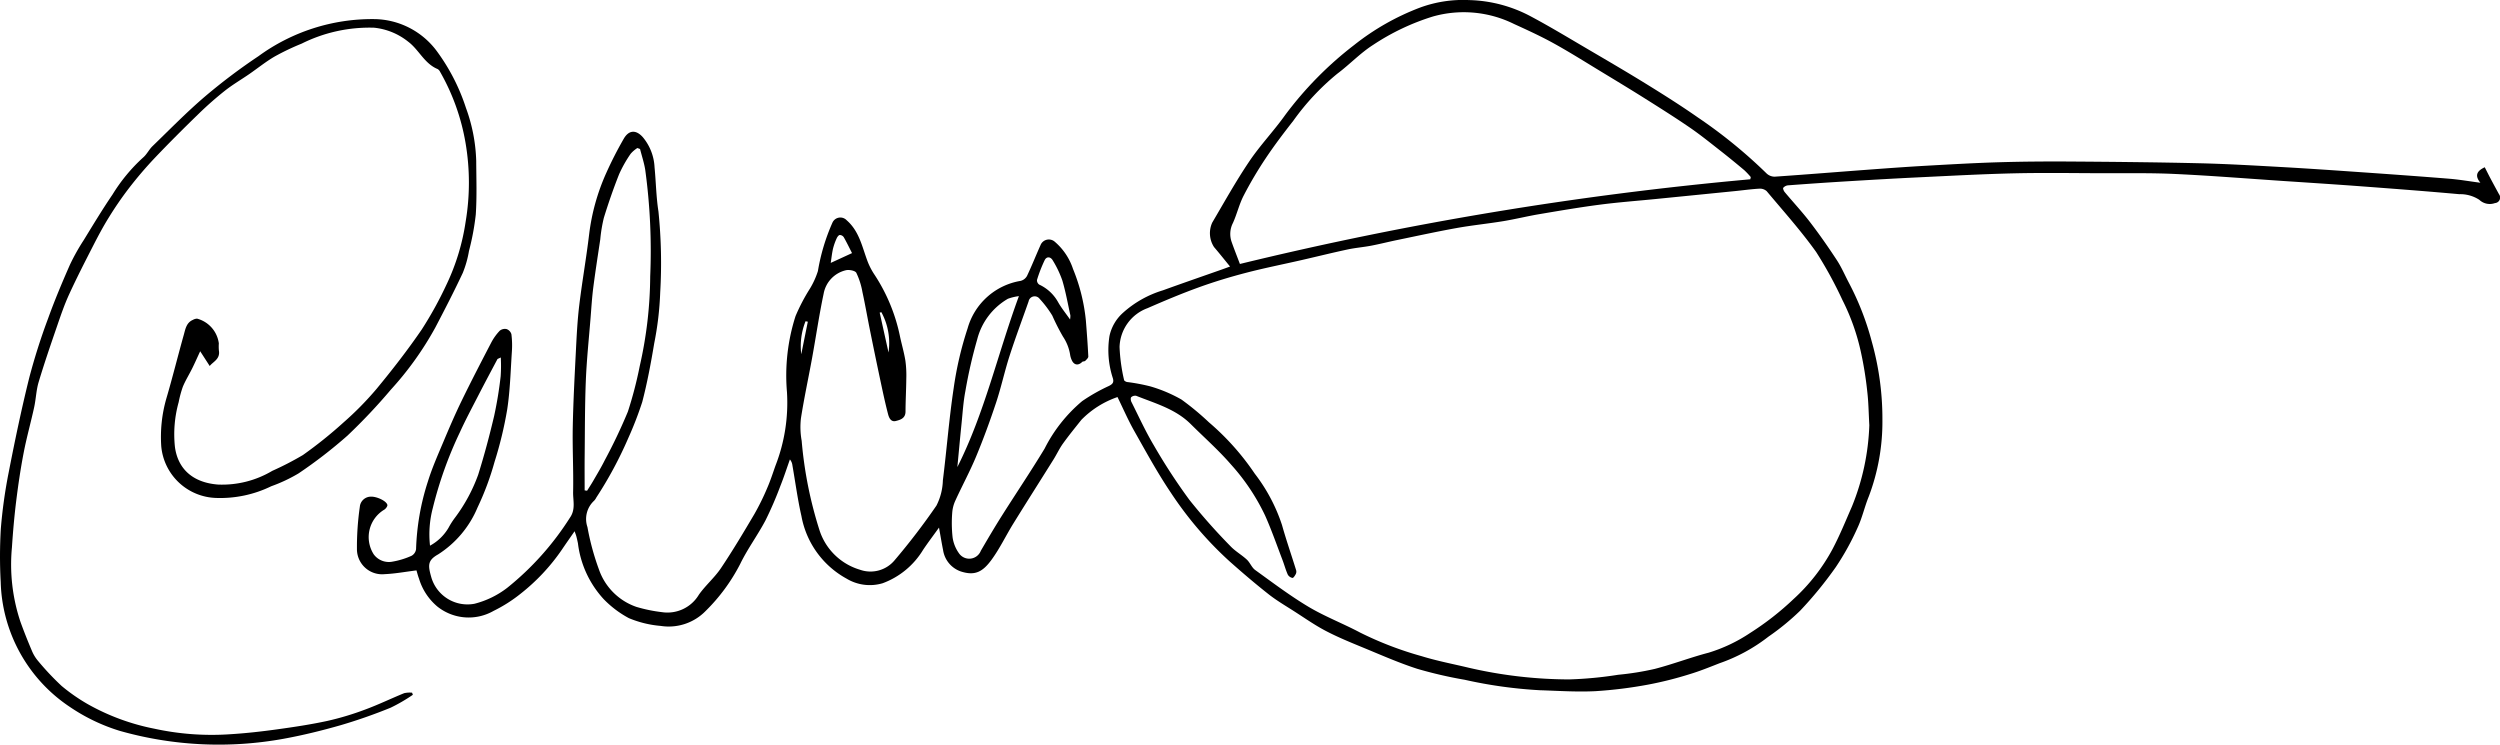
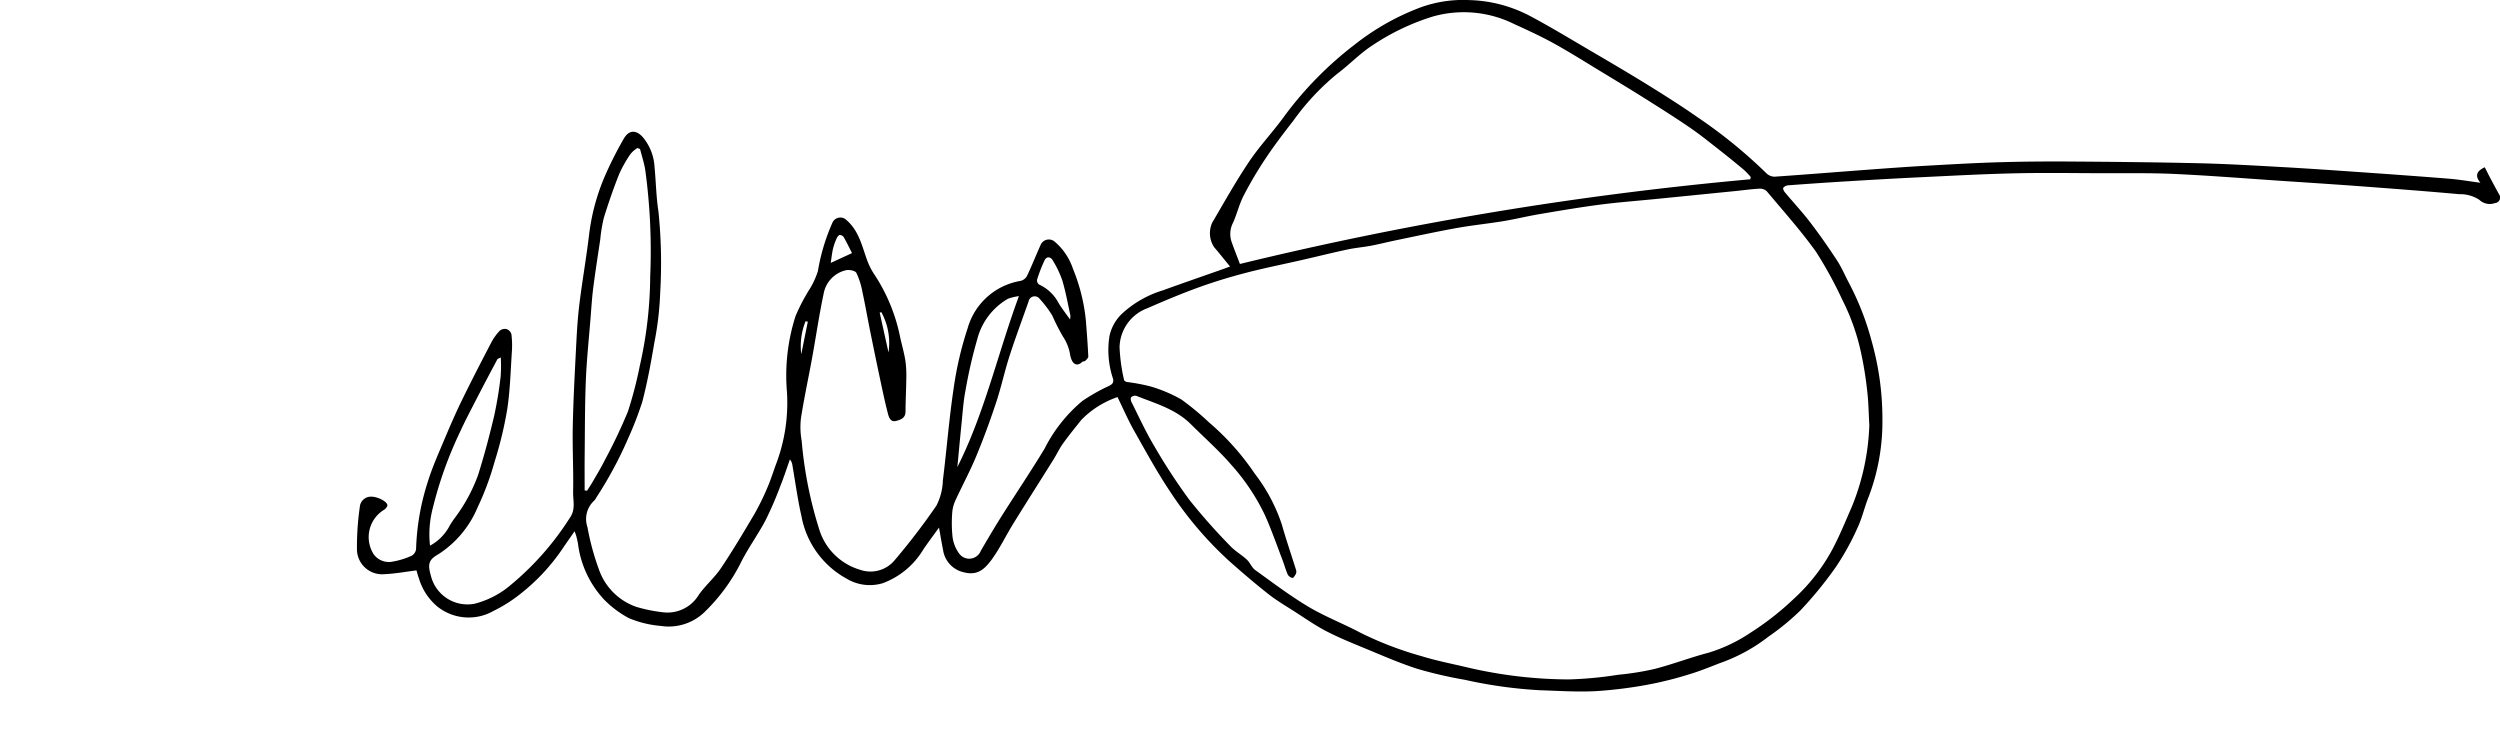
<svg xmlns="http://www.w3.org/2000/svg" height="68.702" viewBox="0 0 230.646 68.702" width="230.646">
  <path d="m113.485 24.593c-.535-.654-.998-1.237-1.481-1.802a2.348 2.348 0 0 1 -.164-2.256c1.116-1.896 2.189-3.824 3.417-5.646 1.008-1.496 2.273-2.816 3.32-4.288a32.938 32.938 0 0 1 6.362-6.453 22.685 22.685 0 0 1 6.069-3.447 11.555 11.555 0 0 1 4.501-.695 12.734 12.734 0 0 1 5.74 1.517c1.776.947 3.501 1.992 5.239 3.011 1.821 1.068 3.645 2.132 5.441 3.242 1.585.98 3.163 1.976 4.689 3.043a45.691 45.691 0 0 1 6.364 5.183 1.089 1.089 0 0 0 .749.298c2.901-.199 5.798-.436 8.698-.651 1.803-.134 3.607-.265 5.412-.366 2.246-.126 4.493-.255 6.741-.319 2.232-.063 4.466-.076 6.698-.06 3.885.028 7.771.066 11.655.158 2.489.059 4.977.205 7.464.343 2.385.133 4.768.297 7.15.463 2.799.195 5.597.394 8.394.619.939.076 1.872.238 2.893.373-.474-.578-.433-1.047.404-1.429.172.337.344.684.525 1.026.258.486.52.969.784 1.452a.514.514 0 0 1 -.372.828 1.398 1.398 0 0 1 -1.438-.302 3.227 3.227 0 0 0 -1.853-.52c-3.049-.275-6.103-.506-9.156-.734-2.38-.177-4.761-.329-7.143-.488-3.319-.222-6.636-.49-9.958-.644-2.283-.106-4.573-.06-6.861-.068-2.653-.009-5.307-.051-7.958.011-2.901.067-5.801.226-8.7.364-2.188.104-4.374.231-6.56.363q-2.796.169-5.59.38a.671.671 0 0 0 -.44.228c-.049.064.048.292.136.398.777.93 1.607 1.818 2.342 2.778.867 1.132 1.685 2.305 2.467 3.498.428.653.738 1.385 1.104 2.079a25.594 25.594 0 0 1 2.111 5.411 26.293 26.293 0 0 1 .988 7.226 19.472 19.472 0 0 1 -1.256 7.085c-.39.951-.607 1.977-1.044 2.902a24.15 24.15 0 0 1 -1.998 3.613 35.737 35.737 0 0 1 -3.294 4.028 22.555 22.555 0 0 1 -2.919 2.389 15.726 15.726 0 0 1 -4.522 2.458c-.929.365-1.857.741-2.812 1.025a33.282 33.282 0 0 1 -3.71.933 40.354 40.354 0 0 1 -4.915.616c-1.704.086-3.42-.032-5.129-.086a42.042 42.042 0 0 1 -6.934-.964 39.413 39.413 0 0 1 -4.375-1.011c-1.7-.549-3.343-1.276-4.998-1.958-1.164-.48-2.335-.958-3.449-1.541-1.006-.526-1.942-1.186-2.901-1.8-.798-.512-1.623-.993-2.366-1.577-1.217-.958-2.398-1.966-3.557-2.994a33.36 33.36 0 0 1 -5.466-6.377c-1.234-1.829-2.294-3.779-3.382-5.703-.56-.991-1.014-2.043-1.542-3.123a8.544 8.544 0 0 0 -3.329 2.097c-.576.723-1.162 1.442-1.701 2.192-.331.461-.571.985-.872 1.468-1.235 1.977-2.488 3.942-3.714 5.924-.681 1.102-1.242 2.287-2.003 3.328-.822 1.124-1.534 1.505-2.845 1.077a2.471 2.471 0 0 1 -1.629-1.978c-.128-.634-.232-1.273-.375-2.065-.541.753-1.025 1.391-1.47 2.055a7.318 7.318 0 0 1 -3.731 3.079 4.15 4.15 0 0 1 -3.332-.428 8.271 8.271 0 0 1 -4.16-5.775c-.35-1.539-.558-3.11-.83-4.666a1.051 1.051 0 0 0 -.232-.554c-.289.811-.553 1.631-.873 2.43a33.235 33.235 0 0 1 -1.381 3.196c-.722 1.365-1.655 2.623-2.328 4.009a16.928 16.928 0 0 1 -3.194 4.348 4.756 4.756 0 0 1 -4.149 1.376 9.694 9.694 0 0 1 -2.932-.716 9.417 9.417 0 0 1 -2.325-1.754 9.249 9.249 0 0 1 -2.375-5.158c-.045-.213-.091-.427-.147-.638-.035-.134-.089-.263-.16-.469-.412.596-.799 1.143-1.173 1.699a18.357 18.357 0 0 1 -3.799 4.059 13.45 13.45 0 0 1 -2.502 1.591 4.63 4.63 0 0 1 -5.198-.409 5.386 5.386 0 0 1 -1.685-2.572c-.105-.273-.173-.561-.232-.754-1.014.125-1.968.304-2.928.346a2.323 2.323 0 0 1 -2.564-2.26 26.131 26.131 0 0 1 .267-3.961 1.024 1.024 0 0 1 1.014-.928c.519-.027 1.432.382 1.526.758.03.121-.153.37-.299.449a2.951 2.951 0 0 0 -.959 4.115 1.729 1.729 0 0 0 1.746.67 7.227 7.227 0 0 0 1.747-.539.825.825 0 0 0 .413-.609 22.383 22.383 0 0 1 1.093-6.25c.385-1.243.918-2.442 1.423-3.644.535-1.274 1.081-2.547 1.685-3.789.88-1.81 1.808-3.598 2.738-5.384a4.87 4.87 0 0 1 .778-1.083.748.748 0 0 1 .636-.154.722.722 0 0 1 .443.473 8.361 8.361 0 0 1 .043 1.604c-.119 1.788-.163 3.59-.434 5.356a35.734 35.734 0 0 1 -1.167 4.825 25.817 25.817 0 0 1 -1.572 4.213 9.444 9.444 0 0 1 -3.63 4.314c-1.013.565-.932 1.053-.62 2.149a3.476 3.476 0 0 0 3.977 2.406 8.302 8.302 0 0 0 3.016-1.469 26.366 26.366 0 0 0 5.787-6.471c.542-.769.276-1.584.293-2.367.043-1.99-.071-3.983-.033-5.973.045-2.345.17-4.689.289-7.032.071-1.409.141-2.822.31-4.222.264-2.188.652-4.362.912-6.55a19.514 19.514 0 0 1 1.581-5.663 34.807 34.807 0 0 1 1.61-3.15c.472-.823 1.13-.849 1.753-.158a4.661 4.661 0 0 1 1.09 2.777c.133 1.36.148 2.737.36 4.084a46.824 46.824 0 0 1 .162 7.49 29.106 29.106 0 0 1 -.551 4.675c-.304 1.817-.64 3.636-1.106 5.417a32.613 32.613 0 0 1 -1.3 3.356 36.429 36.429 0 0 1 -2.945 5.47 1.128 1.128 0 0 1 -.203.288 2.293 2.293 0 0 0 -.608 2.422 23.27 23.27 0 0 0 1.059 3.907 5.586 5.586 0 0 0 3.456 3.458 13.989 13.989 0 0 0 2.36.486 3.376 3.376 0 0 0 3.405-1.607c.61-.867 1.449-1.575 2.038-2.452 1.089-1.623 2.091-3.306 3.085-4.99a22.319 22.319 0 0 0 1.178-2.392c.293-.668.517-1.366.76-2.054a15.993 15.993 0 0 0 1.067-6.812 17.928 17.928 0 0 1 .792-7.008 17.537 17.537 0 0 1 1.344-2.561 7.465 7.465 0 0 0 .719-1.592 18.447 18.447 0 0 1 1.341-4.468.8.8 0 0 1 1.312-.22c1.174 1.022 1.43 2.482 1.942 3.827a6.239 6.239 0 0 0 .649 1.23 16.321 16.321 0 0 1 2.337 5.7c.159.736.371 1.462.491 2.204a9.842 9.842 0 0 1 .083 1.649c-.009 1.013-.069 2.025-.072 3.038-.002.619-.462.764-.89.871-.461.116-.633-.297-.722-.636-.24-.921-.442-1.853-.64-2.784q-.529-2.488-1.033-4.982c-.236-1.165-.436-2.337-.691-3.498a6.786 6.786 0 0 0 -.565-1.773c-.11-.203-.683-.308-.985-.228a2.712 2.712 0 0 0 -2.026 2.147c-.415 1.962-.704 3.95-1.063 5.924-.34 1.864-.742 3.718-1.034 5.589a7.106 7.106 0 0 0 .068 2.069 37.558 37.558 0 0 0 1.664 8.31 5.588 5.588 0 0 0 3.707 3.583 2.9 2.9 0 0 0 3.177-.84 61.936 61.936 0 0 0 3.885-5.073 5.433 5.433 0 0 0 .593-2.32c.354-2.839.574-5.697.999-8.524a31.856 31.856 0 0 1 1.284-5.508 6.121 6.121 0 0 1 4.895-4.382.935.935 0 0 0 .586-.458c.443-.932.821-1.894 1.244-2.835a.827.827 0 0 1 1.328-.308 5.609 5.609 0 0 1 1.669 2.493 16.893 16.893 0 0 1 1.188 4.755c.088 1.108.172 2.217.226 3.327.006.132-.168.289-.286.405-.064.063-.217.036-.28.099-.33.333-.702.312-.922-.085a1.947 1.947 0 0 1 -.178-.504 4.209 4.209 0 0 0 -.67-1.746 19.605 19.605 0 0 1 -.986-1.939 9.823 9.823 0 0 0 -1.171-1.551.57.57 0 0 0 -1.017.244c-.589 1.678-1.215 3.345-1.76 5.037-.457 1.42-.769 2.887-1.239 4.302-.554 1.671-1.161 3.328-1.836 4.954-.575 1.384-1.293 2.709-1.918 4.074a3.207 3.207 0 0 0 -.293 1.137 12.107 12.107 0 0 0 .035 2.264 3.306 3.306 0 0 0 .584 1.46 1.148 1.148 0 0 0 2.023-.23c.627-1.075 1.258-2.149 1.922-3.201 1.312-2.078 2.688-4.116 3.959-6.218a13.879 13.879 0 0 1 3.467-4.383 16.708 16.708 0 0 1 2.462-1.396c.366-.179.478-.349.366-.723a8.316 8.316 0 0 1 -.31-3.884 3.986 3.986 0 0 1 1.23-2.129 9.715 9.715 0 0 1 3.703-2.09c1.787-.649 3.585-1.268 5.378-1.9.224-.079.446-.161.811-.293zm58.975 14.629c-.062-1.089-.071-2.088-.187-3.074a33.11 33.11 0 0 0 -.593-3.685 20.037 20.037 0 0 0 -1.705-4.792 37.63 37.63 0 0 0 -2.42-4.423c-1.398-1.959-3.016-3.763-4.565-5.613a.928.928 0 0 0 -.681-.228c-.733.04-1.462.145-2.193.218q-3.693.371-7.387.738c-1.715.171-3.436.298-5.144.521-1.865.244-3.722.561-5.577.875-1.112.188-2.21.462-3.323.645-1.425.235-2.867.377-4.288.632-1.84.331-3.667.731-5.498 1.109-.805.166-1.601.37-2.408.524-.714.136-1.444.192-2.155.344-1.426.306-2.842.658-4.264.984-1.715.392-3.442.734-5.143 1.178-1.464.382-2.918.823-4.34 1.338-1.596.578-3.164 1.238-4.72 1.918a3.936 3.936 0 0 0 -2.58 3.588 16.154 16.154 0 0 0 .417 3.043c.012.076.174.163.278.183a17.148 17.148 0 0 1 2.15.404 13.219 13.219 0 0 1 2.865 1.212 25.087 25.087 0 0 1 2.532 2.098 23.48 23.48 0 0 1 4.231 4.74 15.842 15.842 0 0 1 2.513 4.738c.394 1.402.874 2.78 1.305 4.173a.501.501 0 0 1 -.032.348c-.075.143-.219.371-.305.36a.631.631 0 0 1 -.434-.305c-.196-.44-.321-.911-.493-1.362-.521-1.361-.999-2.741-1.591-4.07a19.391 19.391 0 0 0 -3.15-4.721c-1.147-1.326-2.475-2.495-3.721-3.736-1.402-1.395-3.267-1.902-5.027-2.607a.534.534 0 0 0 -.462.128c-.071.07-.047.306.014.428.679 1.35 1.307 2.732 2.079 4.027a54.363 54.363 0 0 0 3.281 5.026 55.416 55.416 0 0 0 3.763 4.245c.446.478 1.045.81 1.528 1.258.299.277.452.73.773.961 1.614 1.164 3.209 2.371 4.915 3.39 1.52.907 3.198 1.546 4.765 2.38a31.917 31.917 0 0 0 5.682 2.18c1.414.436 2.877.715 4.32 1.06a41.454 41.454 0 0 0 9.279 1.082 35.526 35.526 0 0 0 4.529-.429 25.751 25.751 0 0 0 3.373-.541c1.672-.433 3.294-1.057 4.965-1.494a14.503 14.503 0 0 0 3.83-1.82 26.134 26.134 0 0 0 4.008-3.129 17.264 17.264 0 0 0 3.579-4.577c.682-1.282 1.228-2.637 1.812-3.97a21.794 21.794 0 0 0 1.601-7.503zm-10.98-22.68.043-.208a7.171 7.171 0 0 0 -.6-.635c-.727-.61-1.462-1.212-2.209-1.796-.924-.723-1.837-1.463-2.803-2.126-1.335-.916-2.706-1.78-4.076-2.643-1.347-.848-2.709-1.673-4.07-2.498-1.466-.888-2.917-1.805-4.417-2.634-1.186-.656-2.424-1.224-3.659-1.786a10.461 10.461 0 0 0 -7.483-.696 21.391 21.391 0 0 0 -5.527 2.624c-1.186.756-2.174 1.815-3.308 2.661a22.376 22.376 0 0 0 -4.06 4.346c-.886 1.129-1.755 2.276-2.55 3.468a35.655 35.655 0 0 0 -2.026 3.433c-.411.796-.614 1.697-.985 2.516a2.219 2.219 0 0 0 -.13 1.728c.238.678.504 1.347.772 2.057a320.519 320.519 0 0 1 47.087-7.812zm-102.433-2.796-.244-.09a2.812 2.812 0 0 0 -.62.532 11.511 11.511 0 0 0 -1.068 1.892c-.522 1.315-.986 2.657-1.403 4.009a13.597 13.597 0 0 0 -.332 1.995c-.221 1.481-.454 2.96-.645 4.445-.118.92-.174 1.849-.248 2.774-.154 1.93-.359 3.858-.438 5.791-.094 2.307-.083 4.619-.108 6.928-.012 1.073-.002 2.146-.002 3.22l.225.032c.186-.298.382-.591.557-.895.366-.636.748-1.264 1.074-1.92a49.44 49.44 0 0 0 2.131-4.48 36.43 36.43 0 0 0 1.094-4.2 38.183 38.183 0 0 0 .967-8.289 55.179 55.179 0 0 0 -.457-9.809c-.103-.655-.318-1.292-.481-1.937zm-19.374 36.596a4.43 4.43 0 0 0 1.706-1.647 7.15 7.15 0 0 1 .61-.951 15.215 15.215 0 0 0 2.128-3.948c.561-1.792 1.045-3.611 1.476-5.439a36.342 36.342 0 0 0 .597-3.642 14.016 14.016 0 0 0 .012-1.736c-.214.108-.292.121-.314.163-.603 1.136-1.208 2.271-1.796 3.415-.569 1.107-1.156 2.208-1.672 3.34a36.357 36.357 0 0 0 -2.49 6.973 9.475 9.475 0 0 0 -.257 3.471zm48.652-7.253c2.52-4.997 3.714-10.436 5.678-15.768a4.661 4.661 0 0 0 -1.016.244 6.055 6.055 0 0 0 -2.828 3.734 44.816 44.816 0 0 0 -1.098 4.802c-.187.972-.247 1.969-.348 2.956-.138 1.344-.26 2.688-.389 4.032zm10.397-13.614a1.911 1.911 0 0 0 .03-.377c-.238-1.078-.43-2.169-.744-3.225a9.437 9.437 0 0 0 -.875-1.838c-.194-.349-.562-.41-.754-.032a12.867 12.867 0 0 0 -.708 1.828.486.486 0 0 0 .203.424 3.823 3.823 0 0 1 1.748 1.626c.289.515.67.979 1.1 1.594zm-20.116-6.124c-.219-.429-.473-.958-.762-1.467a.459.459 0 0 0 -.375-.204c-.117.025-.232.198-.289.331a5.428 5.428 0 0 0 -.329.937c-.097.426-.141.865-.209 1.308zm2.709 5.452-.157.037.815 3.678a5.967 5.967 0 0 0 -.658-3.715zm-7.391 3.875.604-2.998-.209-.042a6.135 6.135 0 0 0 -.395 3.04z" />
-   <path d="m38.09 64.1a15.491 15.491 0 0 1 -2.049 1.191 48.267 48.267 0 0 1 -4.569 1.602c-1.747.502-3.521.94-5.309 1.265a33.425 33.425 0 0 1 -15.101-.726 17.077 17.077 0 0 1 -4.604-2.204 14.3 14.3 0 0 1 -6.392-11.521 43.085 43.085 0 0 1 .008-4.895 45.976 45.976 0 0 1 .74-5.294c.565-2.901 1.171-5.798 1.884-8.666a56.696 56.696 0 0 1 1.74-5.474c.602-1.673 1.294-3.317 2.01-4.946a19.371 19.371 0 0 1 1.278-2.281c.864-1.41 1.718-2.828 2.649-4.194a15.719 15.719 0 0 1 2.816-3.413c.348-.289.553-.744.882-1.062 1.6-1.548 3.159-3.145 4.849-4.588a54.194 54.194 0 0 1 4.916-3.705 17.791 17.791 0 0 1 10.642-3.427 7.288 7.288 0 0 1 5.888 3.05 18.345 18.345 0 0 1 2.621 5.148 15.415 15.415 0 0 1 .946 4.889c.009 1.65.07 3.305-.041 4.947a23.42 23.42 0 0 1 -.627 3.359 9.533 9.533 0 0 1 -.575 2.031c-.799 1.702-1.662 3.376-2.536 5.042a29.565 29.565 0 0 1 -4.098 5.723 52.936 52.936 0 0 1 -3.998 4.235 43.56 43.56 0 0 1 -4.51 3.485 14.377 14.377 0 0 1 -2.527 1.19 10.742 10.742 0 0 1 -5.076 1.079 5.24 5.24 0 0 1 -5.068-4.74 12.832 12.832 0 0 1 .461-4.409c.577-1.958 1.066-3.942 1.618-5.908.146-.522.235-1.111.834-1.369a.867.867 0 0 1 .39-.117 2.732 2.732 0 0 1 2.007 2.283 4.268 4.268 0 0 0 .006.658c.139.807-.562 1.041-.846 1.431l-.88-1.363c-.309.665-.513 1.131-.739 1.585-.282.567-.62 1.109-.862 1.691a9.969 9.969 0 0 0 -.384 1.421 11.009 11.009 0 0 0 -.344 4.141c.287 2.105 1.746 3.293 3.977 3.461a9.052 9.052 0 0 0 5.003-1.265 27.959 27.959 0 0 0 2.823-1.457 39.993 39.993 0 0 0 3.747-3.006 29.005 29.005 0 0 0 3.048-3.096c1.462-1.771 2.877-3.59 4.173-5.484a34.531 34.531 0 0 0 2.287-4.153 20.353 20.353 0 0 0 1.76-5.782 21.768 21.768 0 0 0 -.014-7.312 19.922 19.922 0 0 0 -2.34-6.52.59.59 0 0 0 -.23-.26c-1.224-.503-1.721-1.782-2.719-2.527a5.997 5.997 0 0 0 -3.146-1.287 14.009 14.009 0 0 0 -6.676 1.468 22.46 22.46 0 0 0 -2.505 1.196c-.817.477-1.559 1.081-2.341 1.62-.744.513-1.53.97-2.237 1.529a31.706 31.706 0 0 0 -2.429 2.138c-1.38 1.34-2.744 2.699-4.069 4.093a36.345 36.345 0 0 0 -2.361 2.769 31.807 31.807 0 0 0 -1.847 2.687c-.529.85-1.001 1.738-1.457 2.63-.758 1.482-1.519 2.964-2.212 4.477-.44.96-.782 1.968-1.126 2.969-.585 1.701-1.17 3.403-1.686 5.125-.223.745-.244 1.548-.411 2.313-.307 1.409-.7 2.801-.972 4.216-.285 1.478-.504 2.972-.689 4.466-.175 1.414-.297 2.837-.391 4.259a16.691 16.691 0 0 0 .788 6.862c.326.901.681 1.792 1.056 2.673a3.514 3.514 0 0 0 .579.945 24.549 24.549 0 0 0 2.166 2.297 16.754 16.754 0 0 0 2.42 1.682 20.545 20.545 0 0 0 6.14 2.26 24.865 24.865 0 0 0 6.991.509c1.426-.087 2.85-.247 4.266-.442 1.574-.217 3.15-.452 4.702-.788a26.22 26.22 0 0 0 3.476-1.045c1.222-.449 2.397-1.022 3.605-1.513a2.317 2.317 0 0 1 .728-.045z" />
</svg>